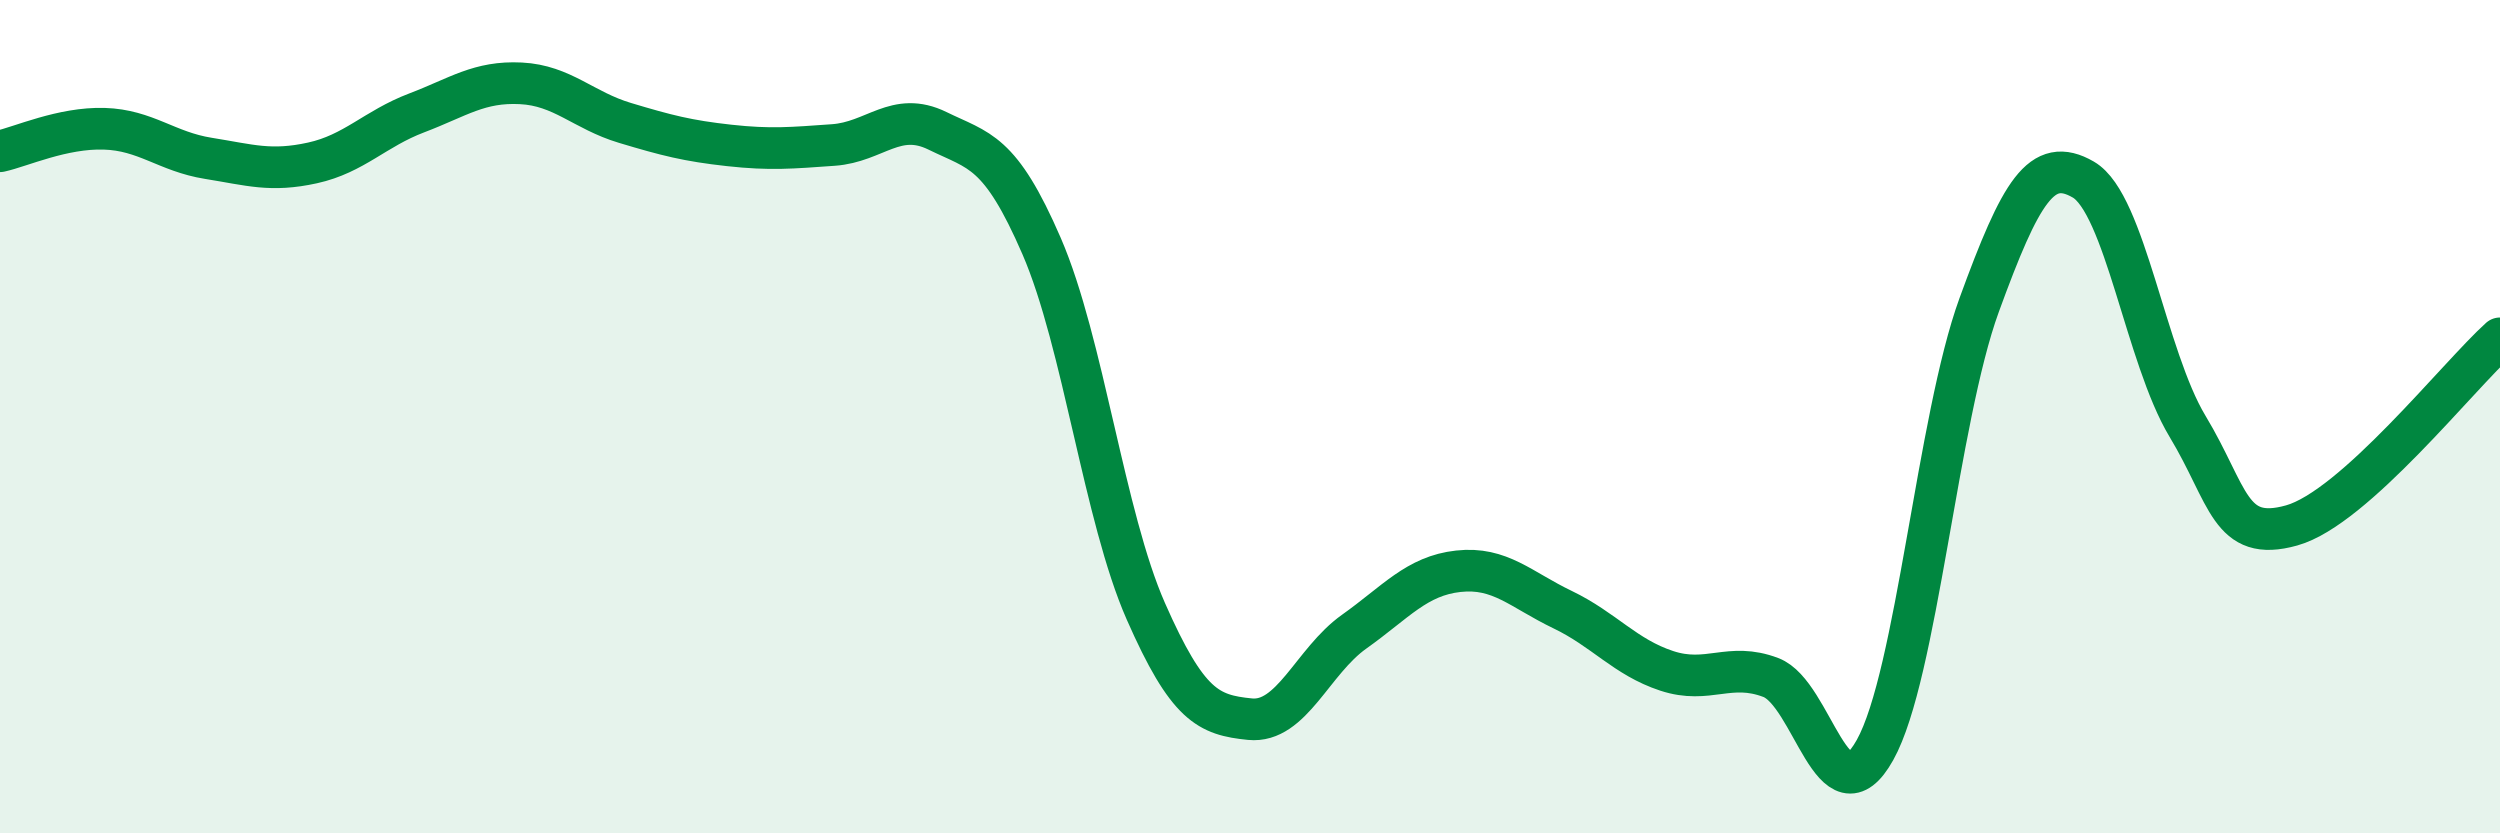
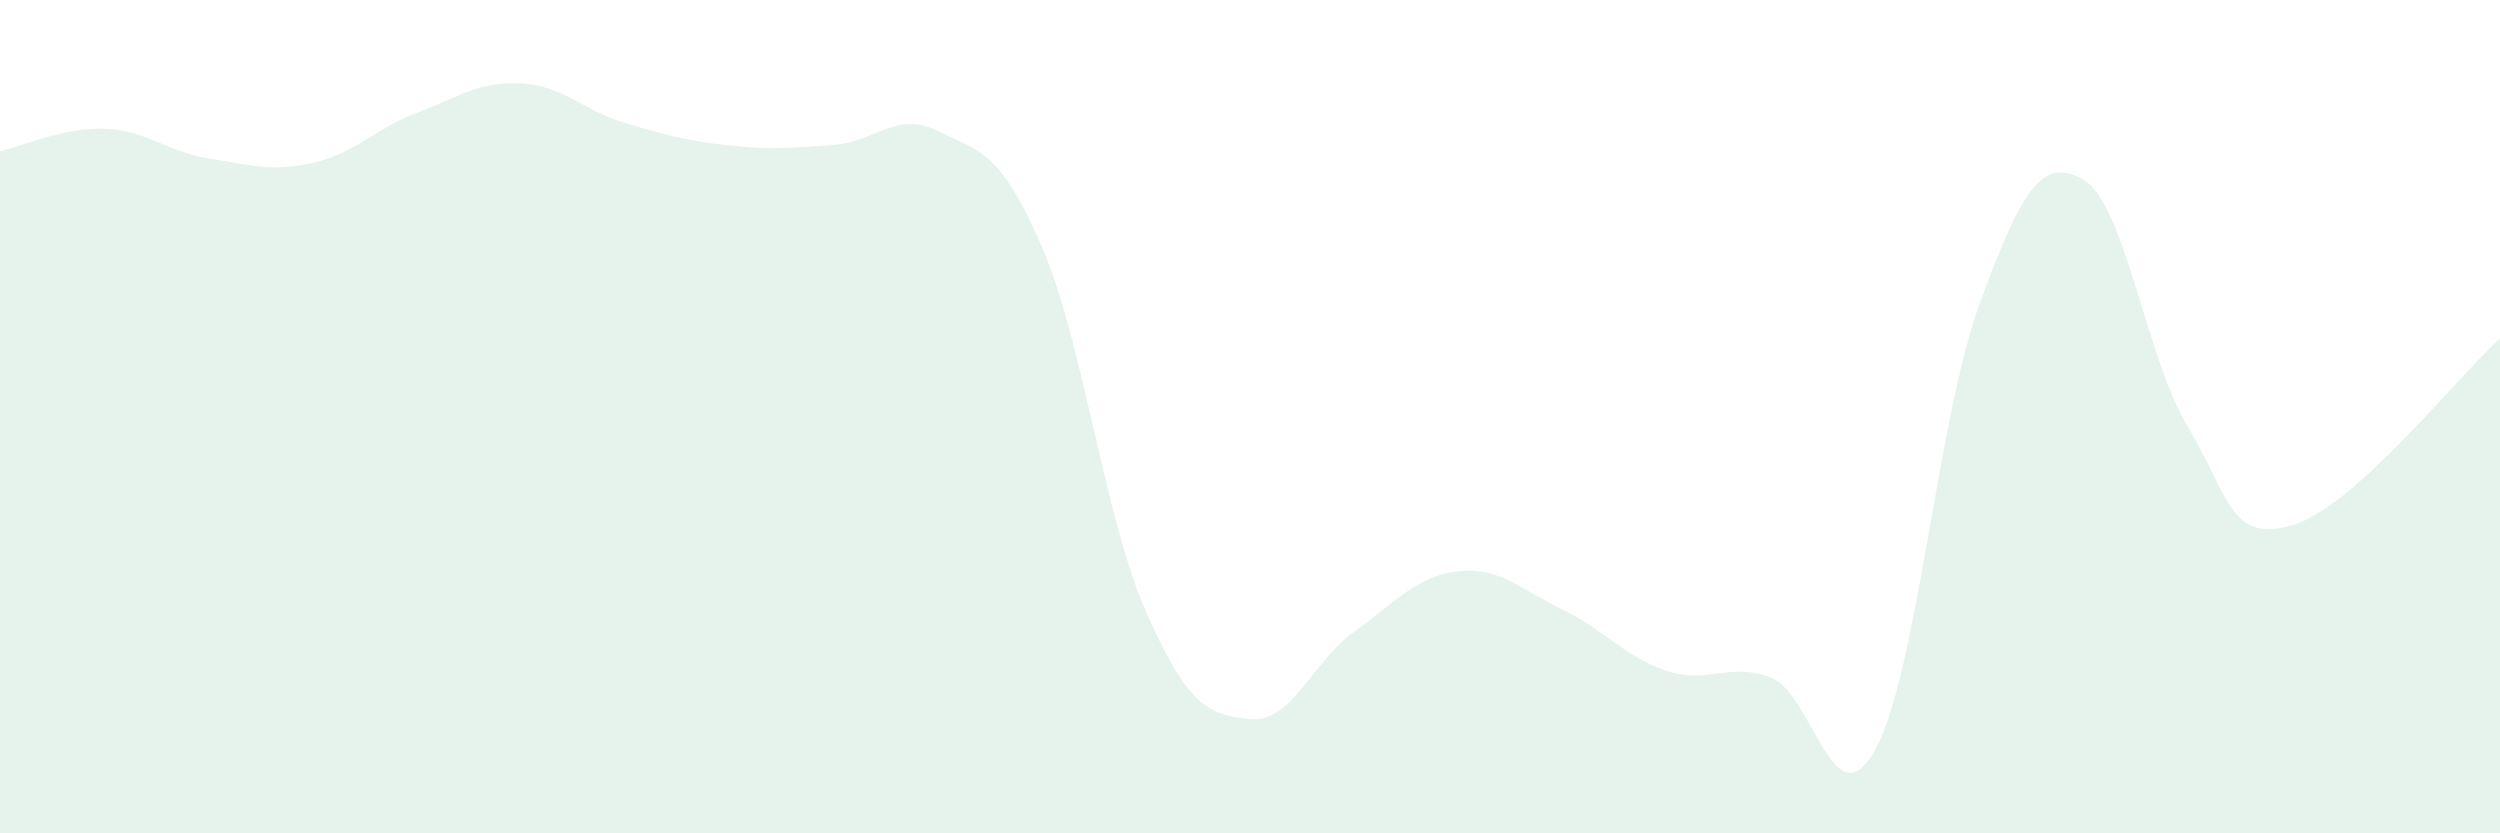
<svg xmlns="http://www.w3.org/2000/svg" width="60" height="20" viewBox="0 0 60 20">
  <path d="M 0,3.63 C 0.5,3.52 1.5,3.06 2.5,3.09 C 3.5,3.12 4,3.64 5,3.8 C 6,3.96 6.5,4.13 7.5,3.91 C 8.5,3.69 9,3.09 10,2.71 C 11,2.33 11.5,1.95 12.5,2 C 13.5,2.05 14,2.65 15,2.95 C 16,3.25 16.5,3.38 17.5,3.49 C 18.5,3.6 19,3.55 20,3.48 C 21,3.41 21.5,2.65 22.5,3.14 C 23.5,3.63 24,3.6 25,5.91 C 26,8.22 26.5,12.4 27.5,14.67 C 28.5,16.94 29,17.16 30,17.26 C 31,17.36 31.5,15.87 32.5,15.16 C 33.5,14.45 34,13.82 35,13.71 C 36,13.6 36.5,14.15 37.5,14.63 C 38.5,15.11 39,15.77 40,16.1 C 41,16.43 41.5,15.88 42.5,16.26 C 43.5,16.64 44,19.79 45,18 C 46,16.21 46.5,10.06 47.5,7.32 C 48.5,4.58 49,3.73 50,4.31 C 51,4.89 51.5,8.57 52.5,10.23 C 53.5,11.89 53.5,13.03 55,12.61 C 56.5,12.19 59,9.02 60,8.12L60 20L0 20Z" fill="#008740" opacity="0.1" stroke-linecap="round" stroke-linejoin="round" />
-   <path d="M 0,3.63 C 0.5,3.52 1.5,3.06 2.5,3.09 C 3.5,3.12 4,3.64 5,3.8 C 6,3.96 6.5,4.13 7.5,3.91 C 8.5,3.69 9,3.09 10,2.71 C 11,2.33 11.5,1.95 12.5,2 C 13.5,2.05 14,2.65 15,2.95 C 16,3.25 16.5,3.38 17.5,3.49 C 18.5,3.6 19,3.55 20,3.48 C 21,3.41 21.5,2.65 22.5,3.14 C 23.5,3.63 24,3.6 25,5.91 C 26,8.22 26.5,12.4 27.5,14.67 C 28.5,16.94 29,17.16 30,17.26 C 31,17.36 31.5,15.87 32.5,15.16 C 33.5,14.45 34,13.82 35,13.71 C 36,13.6 36.5,14.15 37.5,14.63 C 38.5,15.11 39,15.77 40,16.1 C 41,16.43 41.5,15.88 42.5,16.26 C 43.5,16.64 44,19.79 45,18 C 46,16.21 46.5,10.06 47.5,7.32 C 48.5,4.58 49,3.73 50,4.31 C 51,4.89 51.5,8.57 52.5,10.23 C 53.5,11.89 53.5,13.03 55,12.61 C 56.5,12.19 59,9.02 60,8.12" stroke="#008740" stroke-width="1" fill="none" stroke-linecap="round" stroke-linejoin="round" />
</svg>